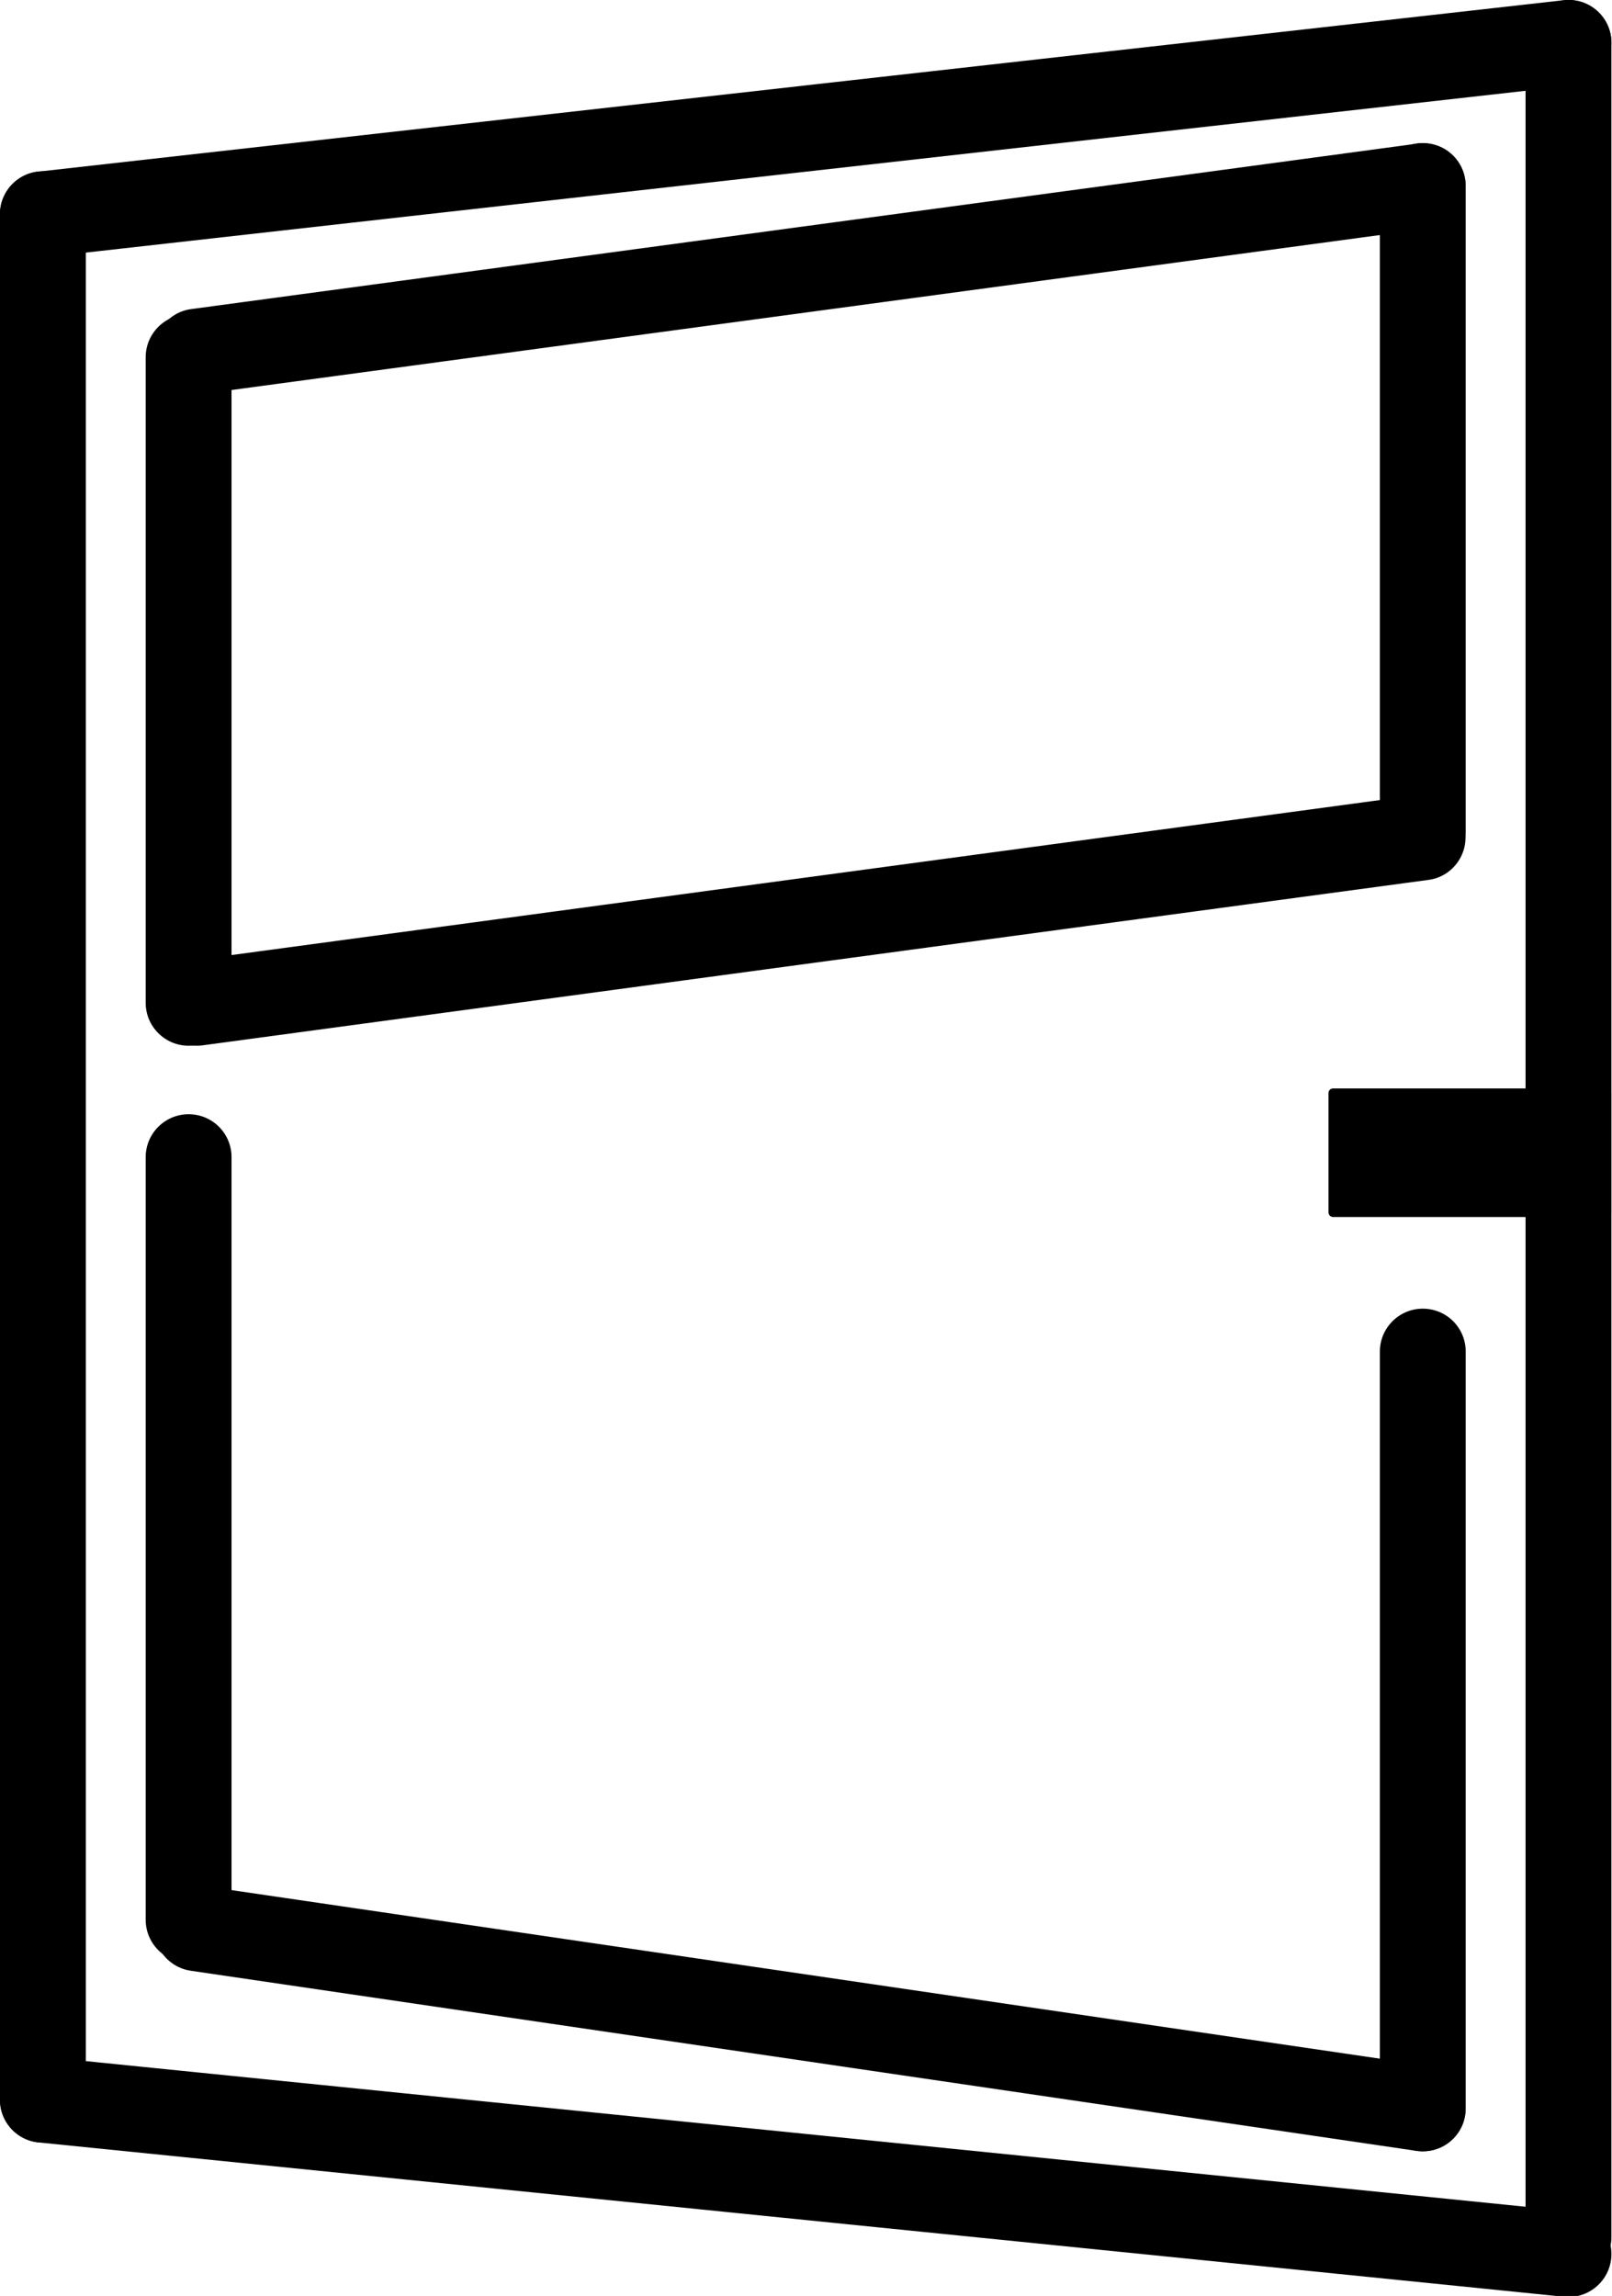
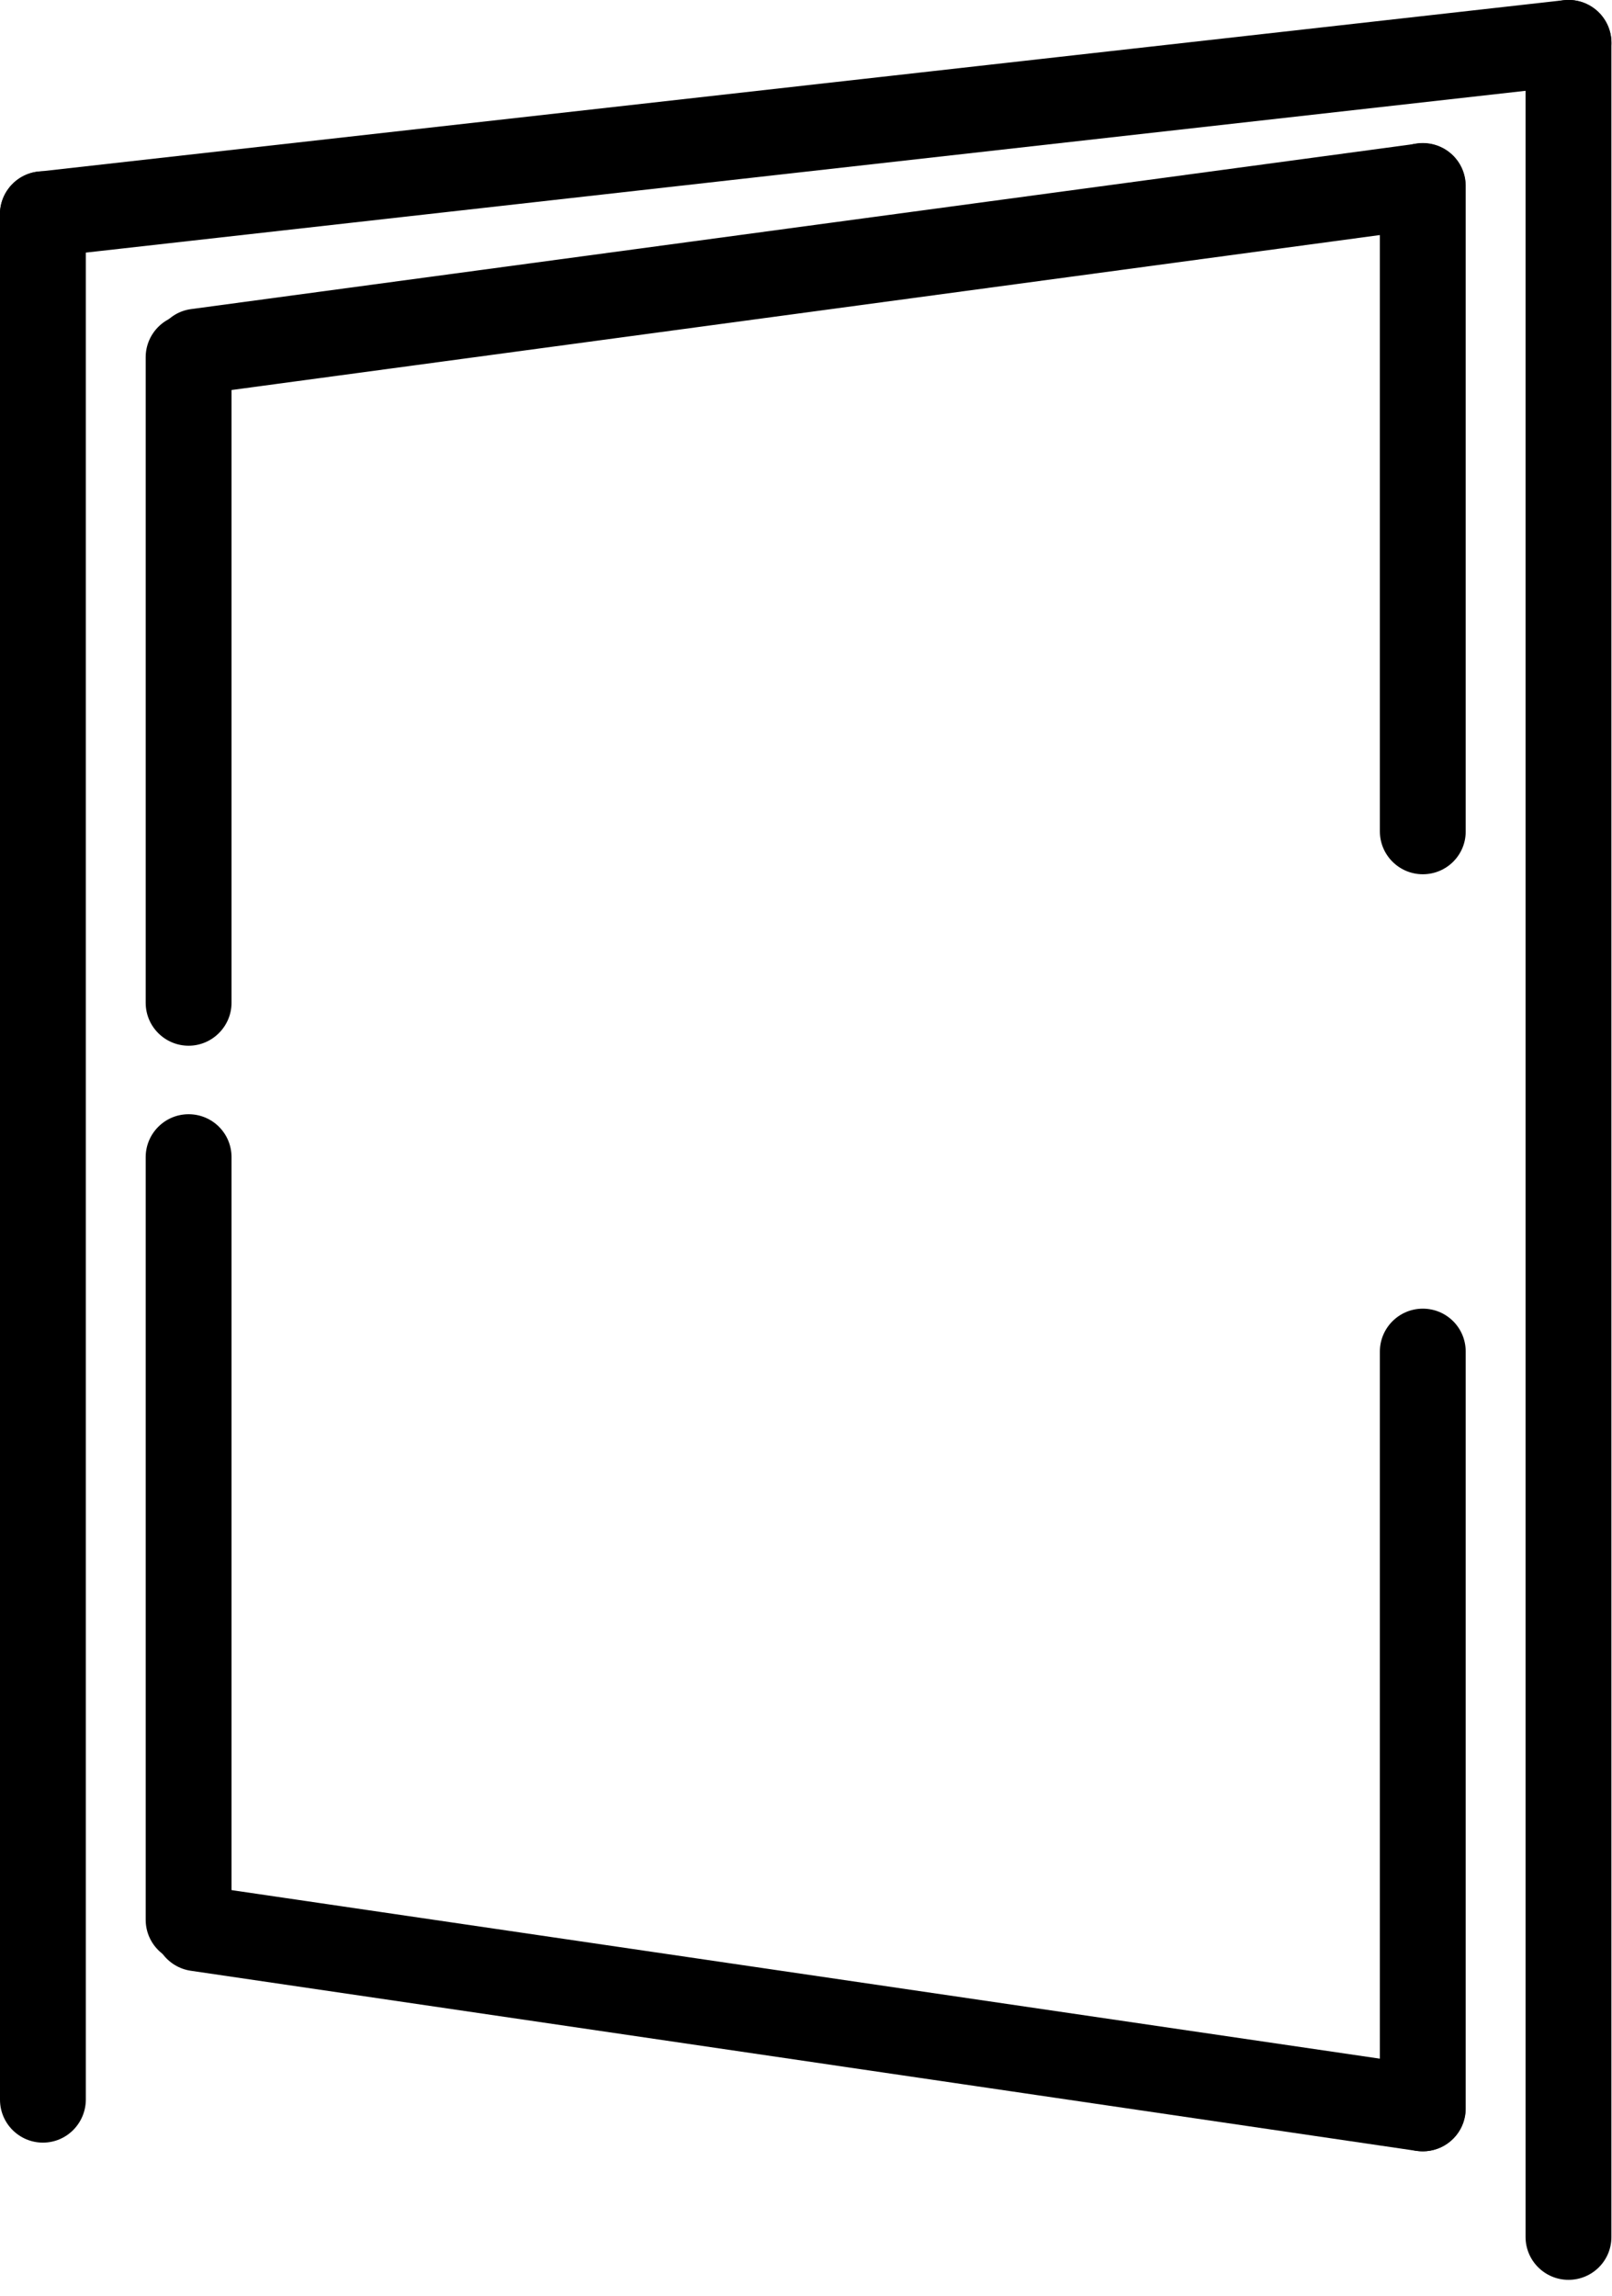
<svg xmlns="http://www.w3.org/2000/svg" version="1.1" id="Calque_1" x="0px" y="0px" viewBox="0 0 800 1139.5" style="enable-background:new 0 0 800 1139.5;" xml:space="preserve">
  <g>
    <path d="M21.3,1063.4c-11.7,0-21.3-9.5-21.3-21.3V106.3c0-11.7,9.5-21.3,21.3-21.3s21.3,9.5,21.3,21.3v935.8   C42.5,1053.9,33,1063.4,21.3,1063.4z" />
    <path d="M778.4,1131.5c-11.7,0-21.3-9.5-21.3-21.3V21.3c0-11.7,9.5-21.3,21.3-21.3c11.7,0,21.3,9.5,21.3,21.3v1089   C799.7,1122,790.2,1131.5,778.4,1131.5z" />
    <path d="M21.2,127.6c-10.7,0-19.9-8-21.1-18.9C-1.2,97,7.2,86.5,18.9,85.2L776.1,0.1c11.7-1.3,22.2,7.1,23.5,18.8   c1.3,11.7-7.1,22.2-18.8,23.5L23.6,127.5C22.8,127.6,22,127.6,21.2,127.6z" />
    <path d="M97.8,195.7c-10.5,0-19.6-7.8-21.1-18.4c-1.6-11.6,6.6-22.4,18.2-23.9l608.3-82.1c11.7-1.5,22.4,6.6,23.9,18.2   c1.6,11.6-6.6,22.4-18.2,23.9l-608.3,82.1C99.7,195.6,98.8,195.7,97.8,195.7z" />
-     <path d="M97.8,519c-10.5,0-19.6-7.8-21.1-18.4c-1.6-11.6,6.6-22.4,18.2-23.9l608.3-82.1c11.7-1.6,22.4,6.6,23.9,18.2   c1.6,11.6-6.6,22.4-18.2,23.9l-608.3,82.1C99.7,518.9,98.8,519,97.8,519z" />
-     <path d="M778.5,1140c-0.7,0-1.4,0-2.2-0.1l-757.2-76.6c-11.7-1.2-20.2-11.6-19-23.3c1.2-11.7,11.5-20.2,23.3-19l757.2,76.6   c11.7,1.2,20.2,11.6,19,23.3C798.5,1131.8,789.2,1140,778.5,1140z" />
    <path d="M93.6,519c-11.7,0-21.3-9.5-21.3-21.3V177.3c0-11.7,9.5-21.3,21.3-21.3s21.3,9.5,21.3,21.3v320.4   C114.9,509.4,105.3,519,93.6,519z" />
    <path d="M706.1,433.9c-11.7,0-21.3-9.5-21.3-21.3V92.3c0-11.7,9.5-21.3,21.3-21.3s21.3,9.5,21.3,21.3v320.4   C727.4,424.4,717.9,433.9,706.1,433.9z" />
    <path d="M706.1,1067.7c-1,0-2.1-0.1-3.1-0.2L94.7,978.1c-11.6-1.7-19.7-12.5-18-24.1c1.7-11.6,12.6-19.7,24.1-18l608.3,89.3   c11.6,1.7,19.7,12.5,18,24.1C725.6,1060.1,716.5,1067.7,706.1,1067.7z" />
    <path d="M93.6,974.1c-11.7,0-21.3-9.5-21.3-21.3V574.3c0-11.7,9.5-21.3,21.3-21.3s21.3,9.5,21.3,21.3v378.6   C114.9,964.6,105.3,974.1,93.6,974.1z" />
    <path d="M706.1,1067.7c-11.7,0-21.3-9.5-21.3-21.3V670.8c0-11.7,9.5-21.3,21.3-21.3s21.3,9.5,21.3,21.3v375.7   C727.4,1058.2,717.9,1067.7,706.1,1067.7z" />
-     <path d="M797.4,604H661.6c-1.3,0-2.3-1-2.3-2.3v-59.2c0-1.3,1-2.3,2.3-2.3h135.8c1.3,0,2.3,1,2.3,2.3v59.2   C799.7,603,798.7,604,797.4,604z" />
  </g>
</svg>